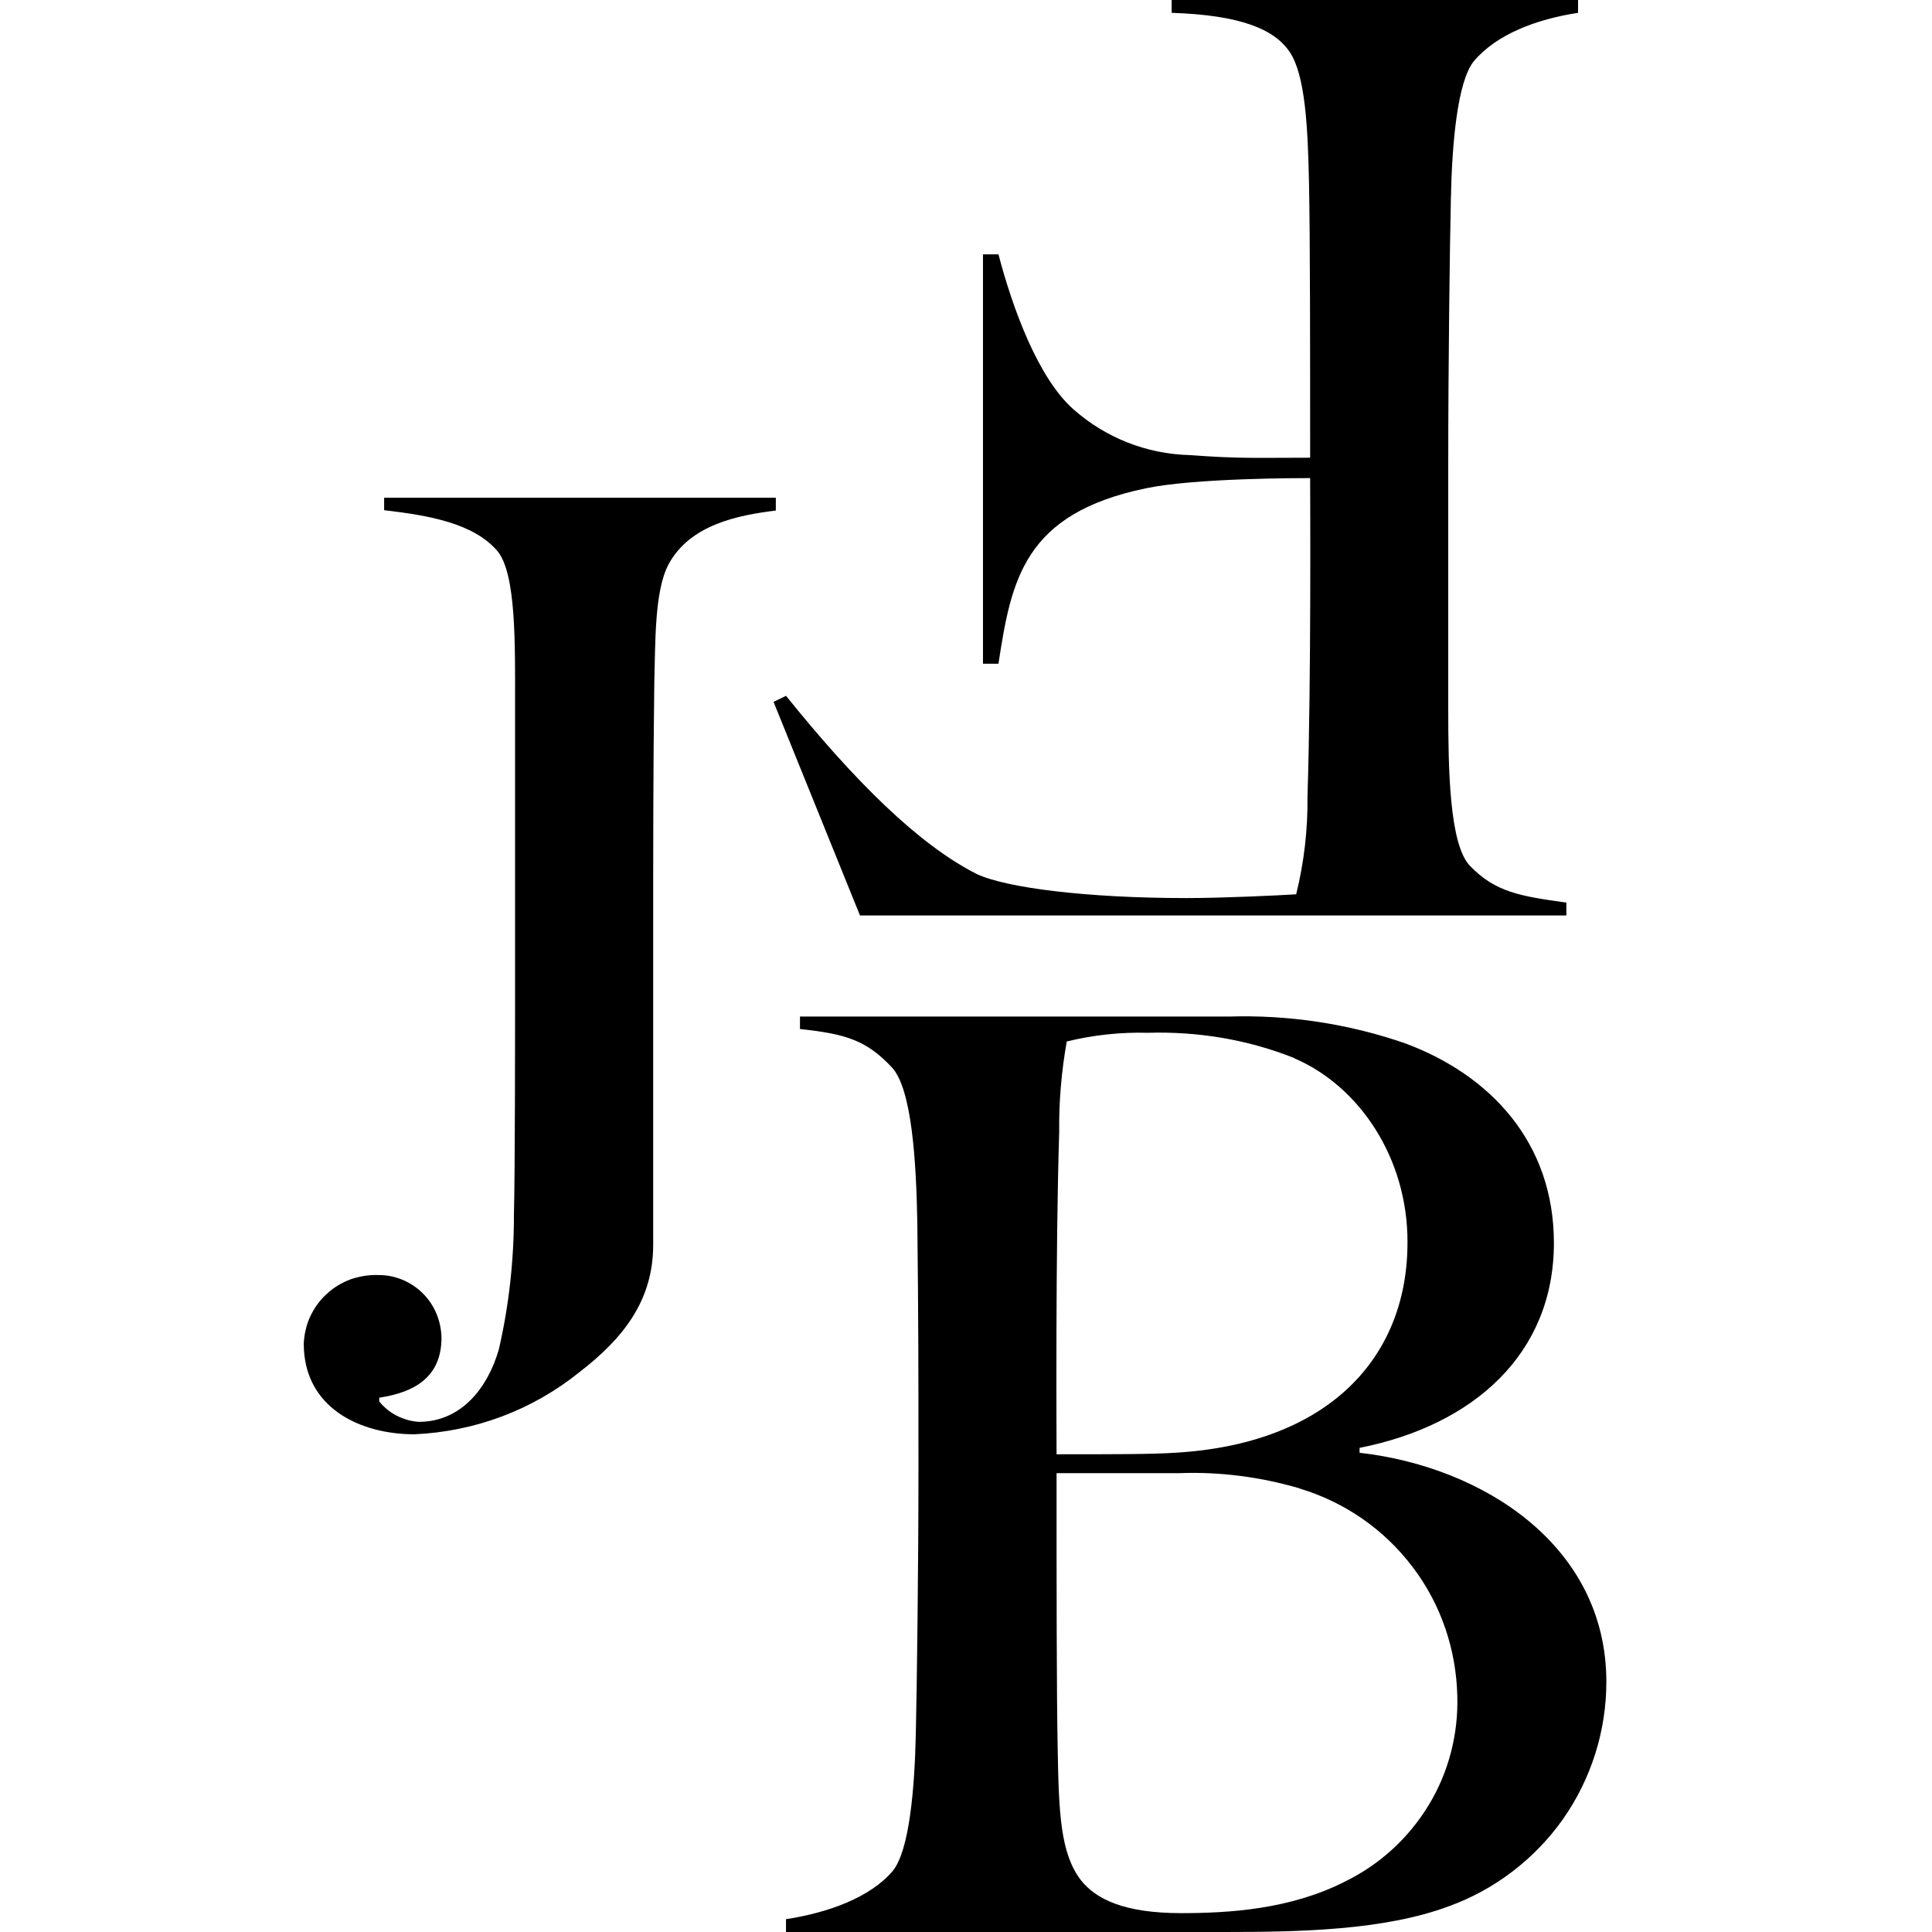
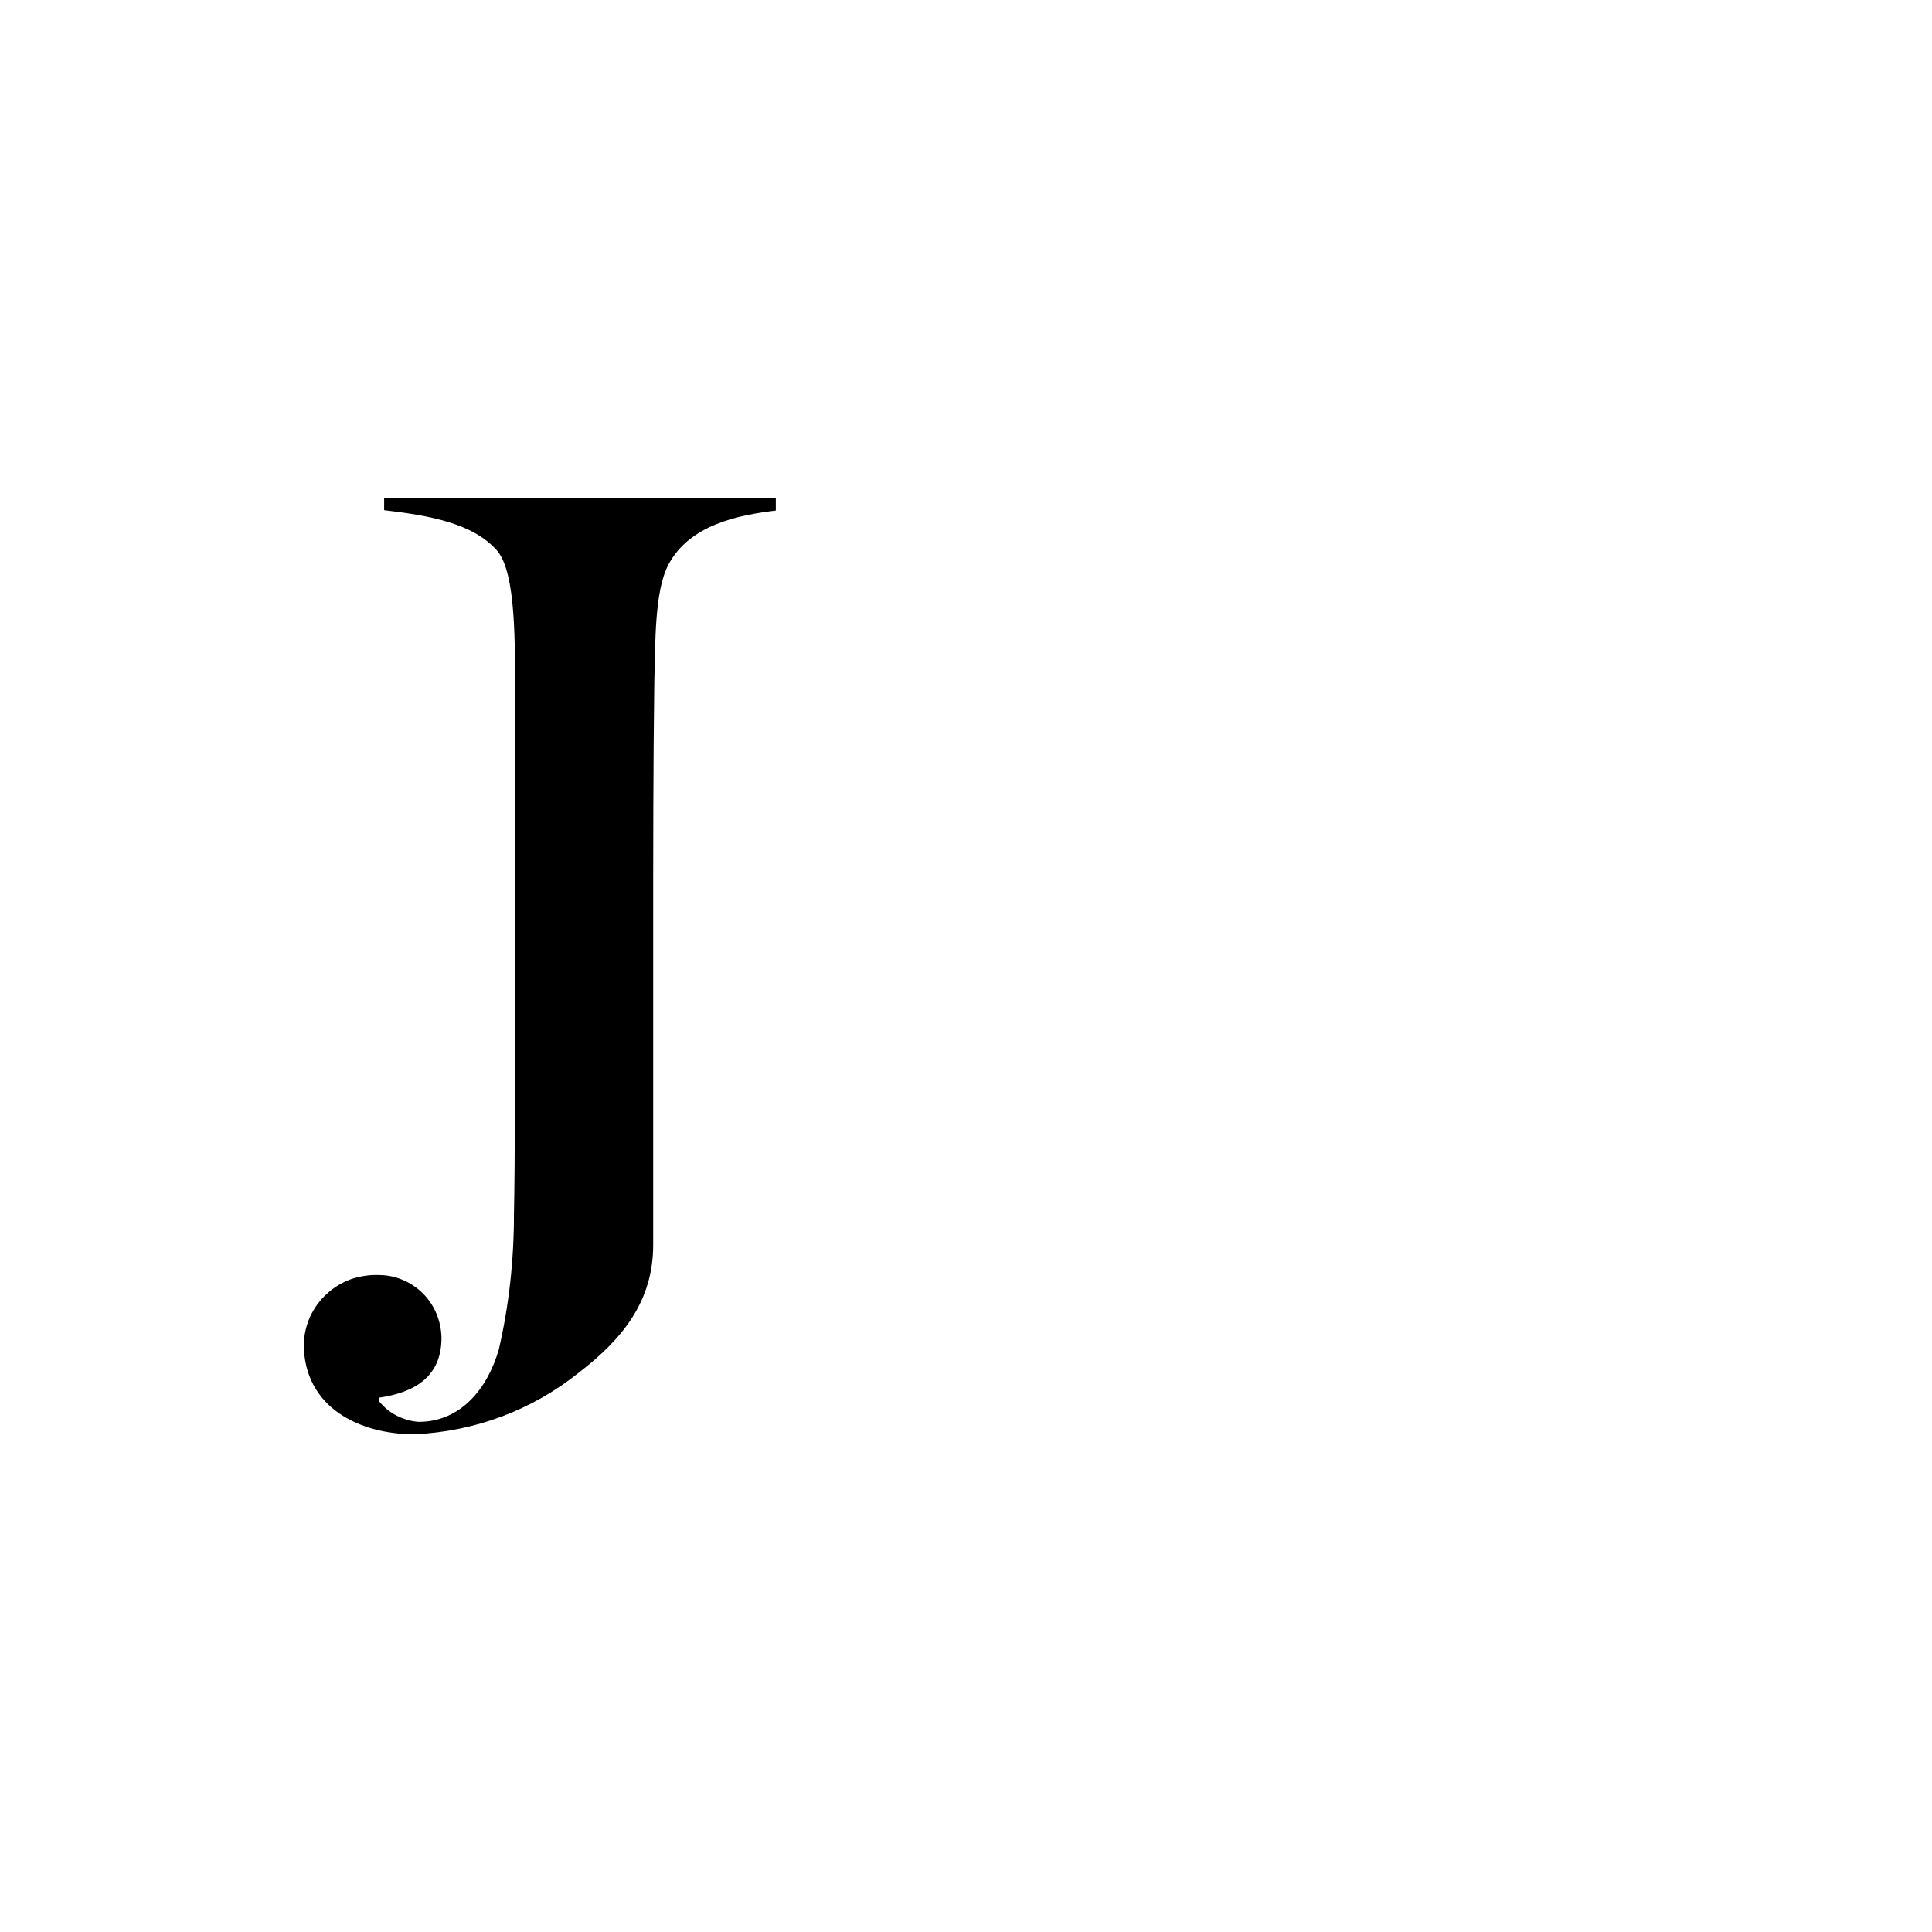
<svg xmlns="http://www.w3.org/2000/svg" version="1.1" id="Layer_1" x="0px" y="0px" viewBox="0 0 512 512" style="enable-background:new 0 0 512 512;" xml:space="preserve">
  <path d="M177.1,149.7c-3.7,7.1-3.4,20.9-3.7,31c-0.3,22.9-0.3,42.5-0.3,70v79.2c0,14.9-8.1,24.9-19.5,33.7  c-12.5,10.1-27.8,15.8-43.8,16.5c-14.5,0-29.3-7.1-29.3-24c0.1-2.5,0.7-5,1.7-7.2c1.1-2.3,2.5-4.3,4.4-6c1.8-1.7,4-3,6.4-3.9  c2.4-0.8,4.9-1.2,7.4-1.1c4.4,0,8.6,1.8,11.7,4.9s4.8,7.3,4.9,11.7c0,10.4-7.1,14.5-16.5,15.9v1c1.3,1.6,2.9,2.9,4.7,3.8  c1.8,0.9,3.8,1.5,5.8,1.6c11.1,0,18.2-8.8,21.2-19.2c2.7-11.7,4-23.7,4-35.7c0.3-12.5,0.3-45.2,0.3-69.8v-65.7  c0-15.9,0.3-34.4-4.7-40.4c-6.4-7.4-18.2-9.4-30-10.8v-3.3h103.8v3.4C195.9,136.5,182.8,138.9,177.1,149.7z" />
-   <path d="M383.9,505.2c-17.2,6.4-39.8,6.8-59.4,6.8H208.3v-3.4c11.1-1.7,22.3-5.7,28.3-12.8c4.4-5.4,5.8-21.9,6.1-36.4  c0.3-12.5,0.7-45.2,0.7-69.8c0-26.9,0-38.7-0.3-65.7c-0.3-15.9-1.4-35.4-6.8-41.1c-6.7-7.1-12.1-8.8-24.3-10.1v-3.3h113.6  c15.9-0.5,31.8,1.9,46.8,7.1c22.6,8.4,39.4,26.3,39.4,52.9c0,29.3-21.2,48.3-51.5,54.3v1.3c32.7,3.7,65.4,24.6,65.4,60.7  c0,13-4,25.7-11.5,36.4C406.7,492.7,396.1,500.8,383.9,505.2z M343,280.4c-12.3-4.9-25.5-7.1-38.8-6.7c-7.3-0.2-14.5,0.6-21.5,2.3  c-1.4,7.9-2.1,15.9-2,24c-1,31.3-0.7,81.2-0.7,85.4c14.9,0,25.3,0,31.3-0.4c40.4-2.3,61.7-24.9,61.7-55.7  c0.1-22.3-12.7-41.4-29.9-48.8L343,280.4z M344.3,394.4c-10.3-3-21-4.4-31.7-4H280c0,29,0,58.3,0.3,73.1c0.3,16.9,0.7,27.6,6.1,34.7  c4,5.1,11.5,8.8,26.6,8.8c12.8,0,29-1,43.5-8.4c9.2-4.5,16.8-11.5,22.1-20.2c5.3-8.7,7.9-18.8,7.6-29c-0.3-12.4-4.4-24.4-11.9-34.2  c-7.5-9.9-17.9-17.1-29.8-20.7L344.3,394.4L344.3,394.4z" />
-   <path d="M208.3,184.4c18.2,22.6,35.1,39.4,50.5,47.2c7.8,3.7,29.3,6.4,55.7,6.4c9.4,0,24.3-0.7,29-1c2.1-8.5,3.1-17.2,3-26  c1-31.3,0.7-79.9,0.7-84.3c-3,0-30.7,0-43.5,2.7c-32.4,6.7-35.7,24.3-39.1,46.5h-4.1V67.4h4.1c3.7,14.1,10.4,32.7,19.9,41.1  c8.5,7.5,19.3,11.8,30.7,12.1c13.5,1,17.9,0.7,32,0.7c0-29,0-58-0.3-72.8s-1-28.6-5.1-34.7S328.7,4,310.5,3.4V0h107.7v3.4  c-11.1,1.7-21.6,5.7-27.6,12.8c-4.4,5.4-5.8,21.9-6.1,36.4c-0.3,12.5-0.7,45.2-0.7,69.7V188c0,15.8,0.3,35.7,5.7,41.4  c6.8,7.1,13.5,8.1,25.6,9.8v3.4H227.9L205,186L208.3,184.4z" />
</svg>